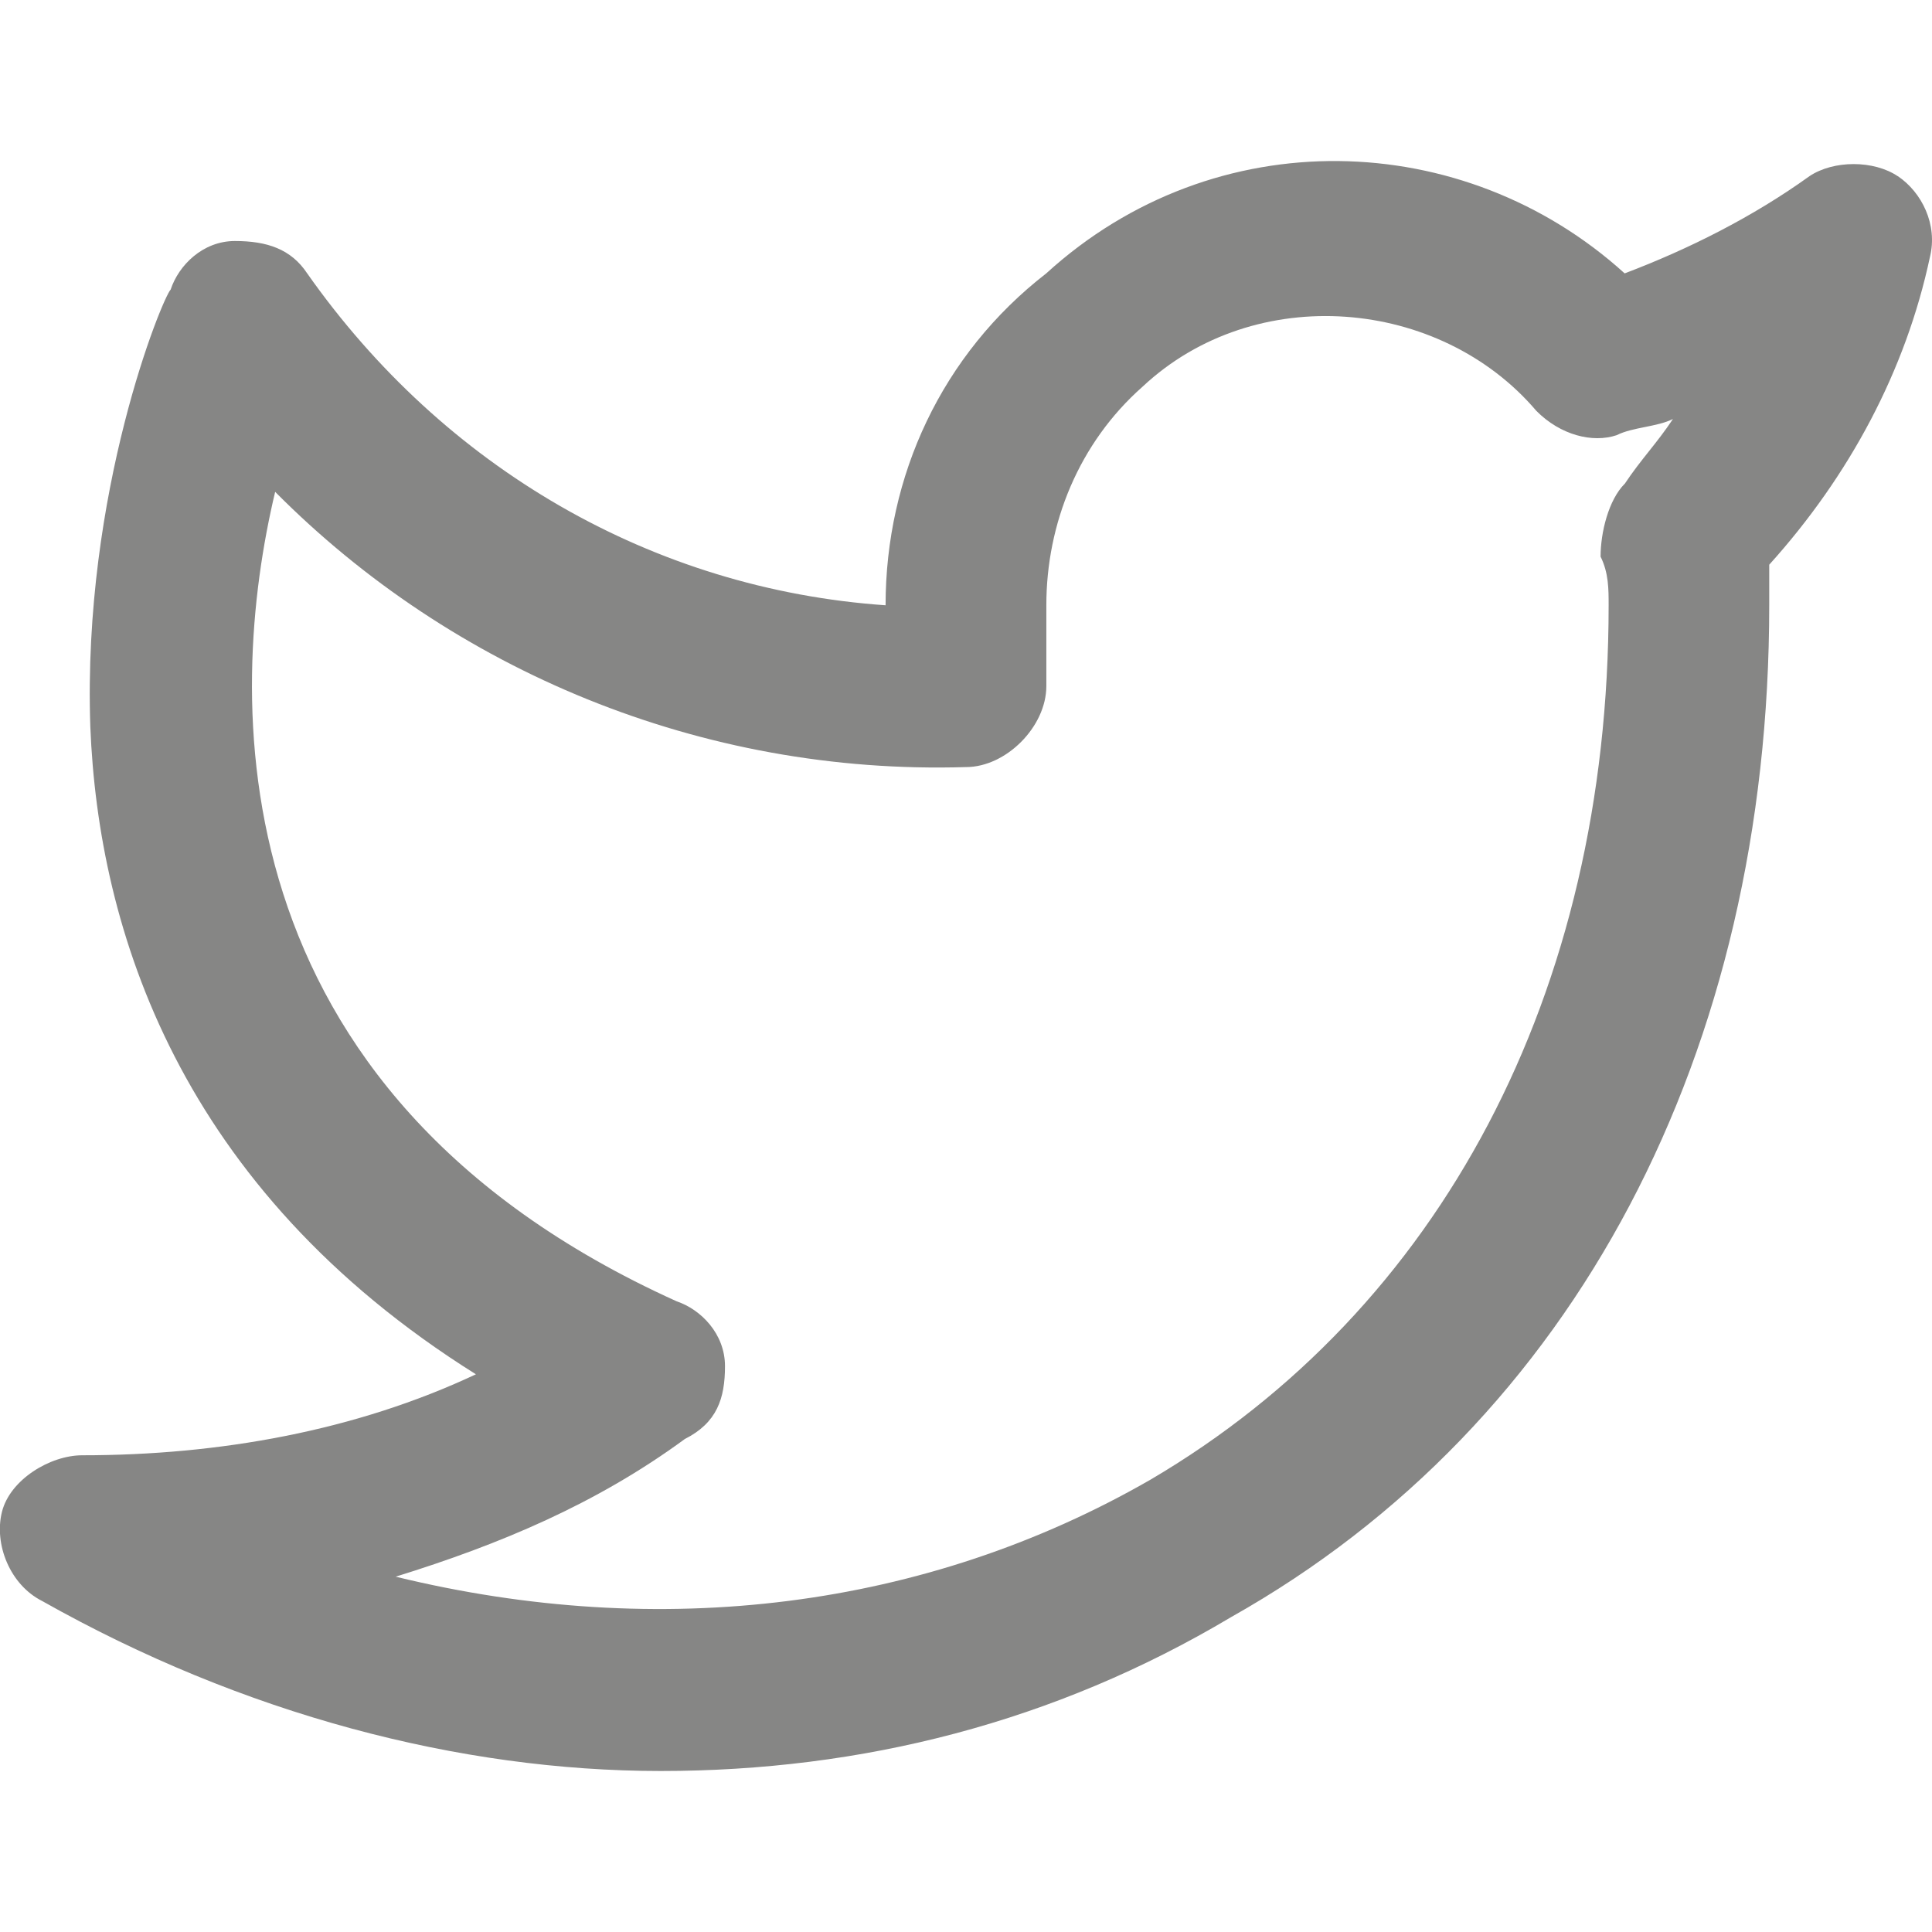
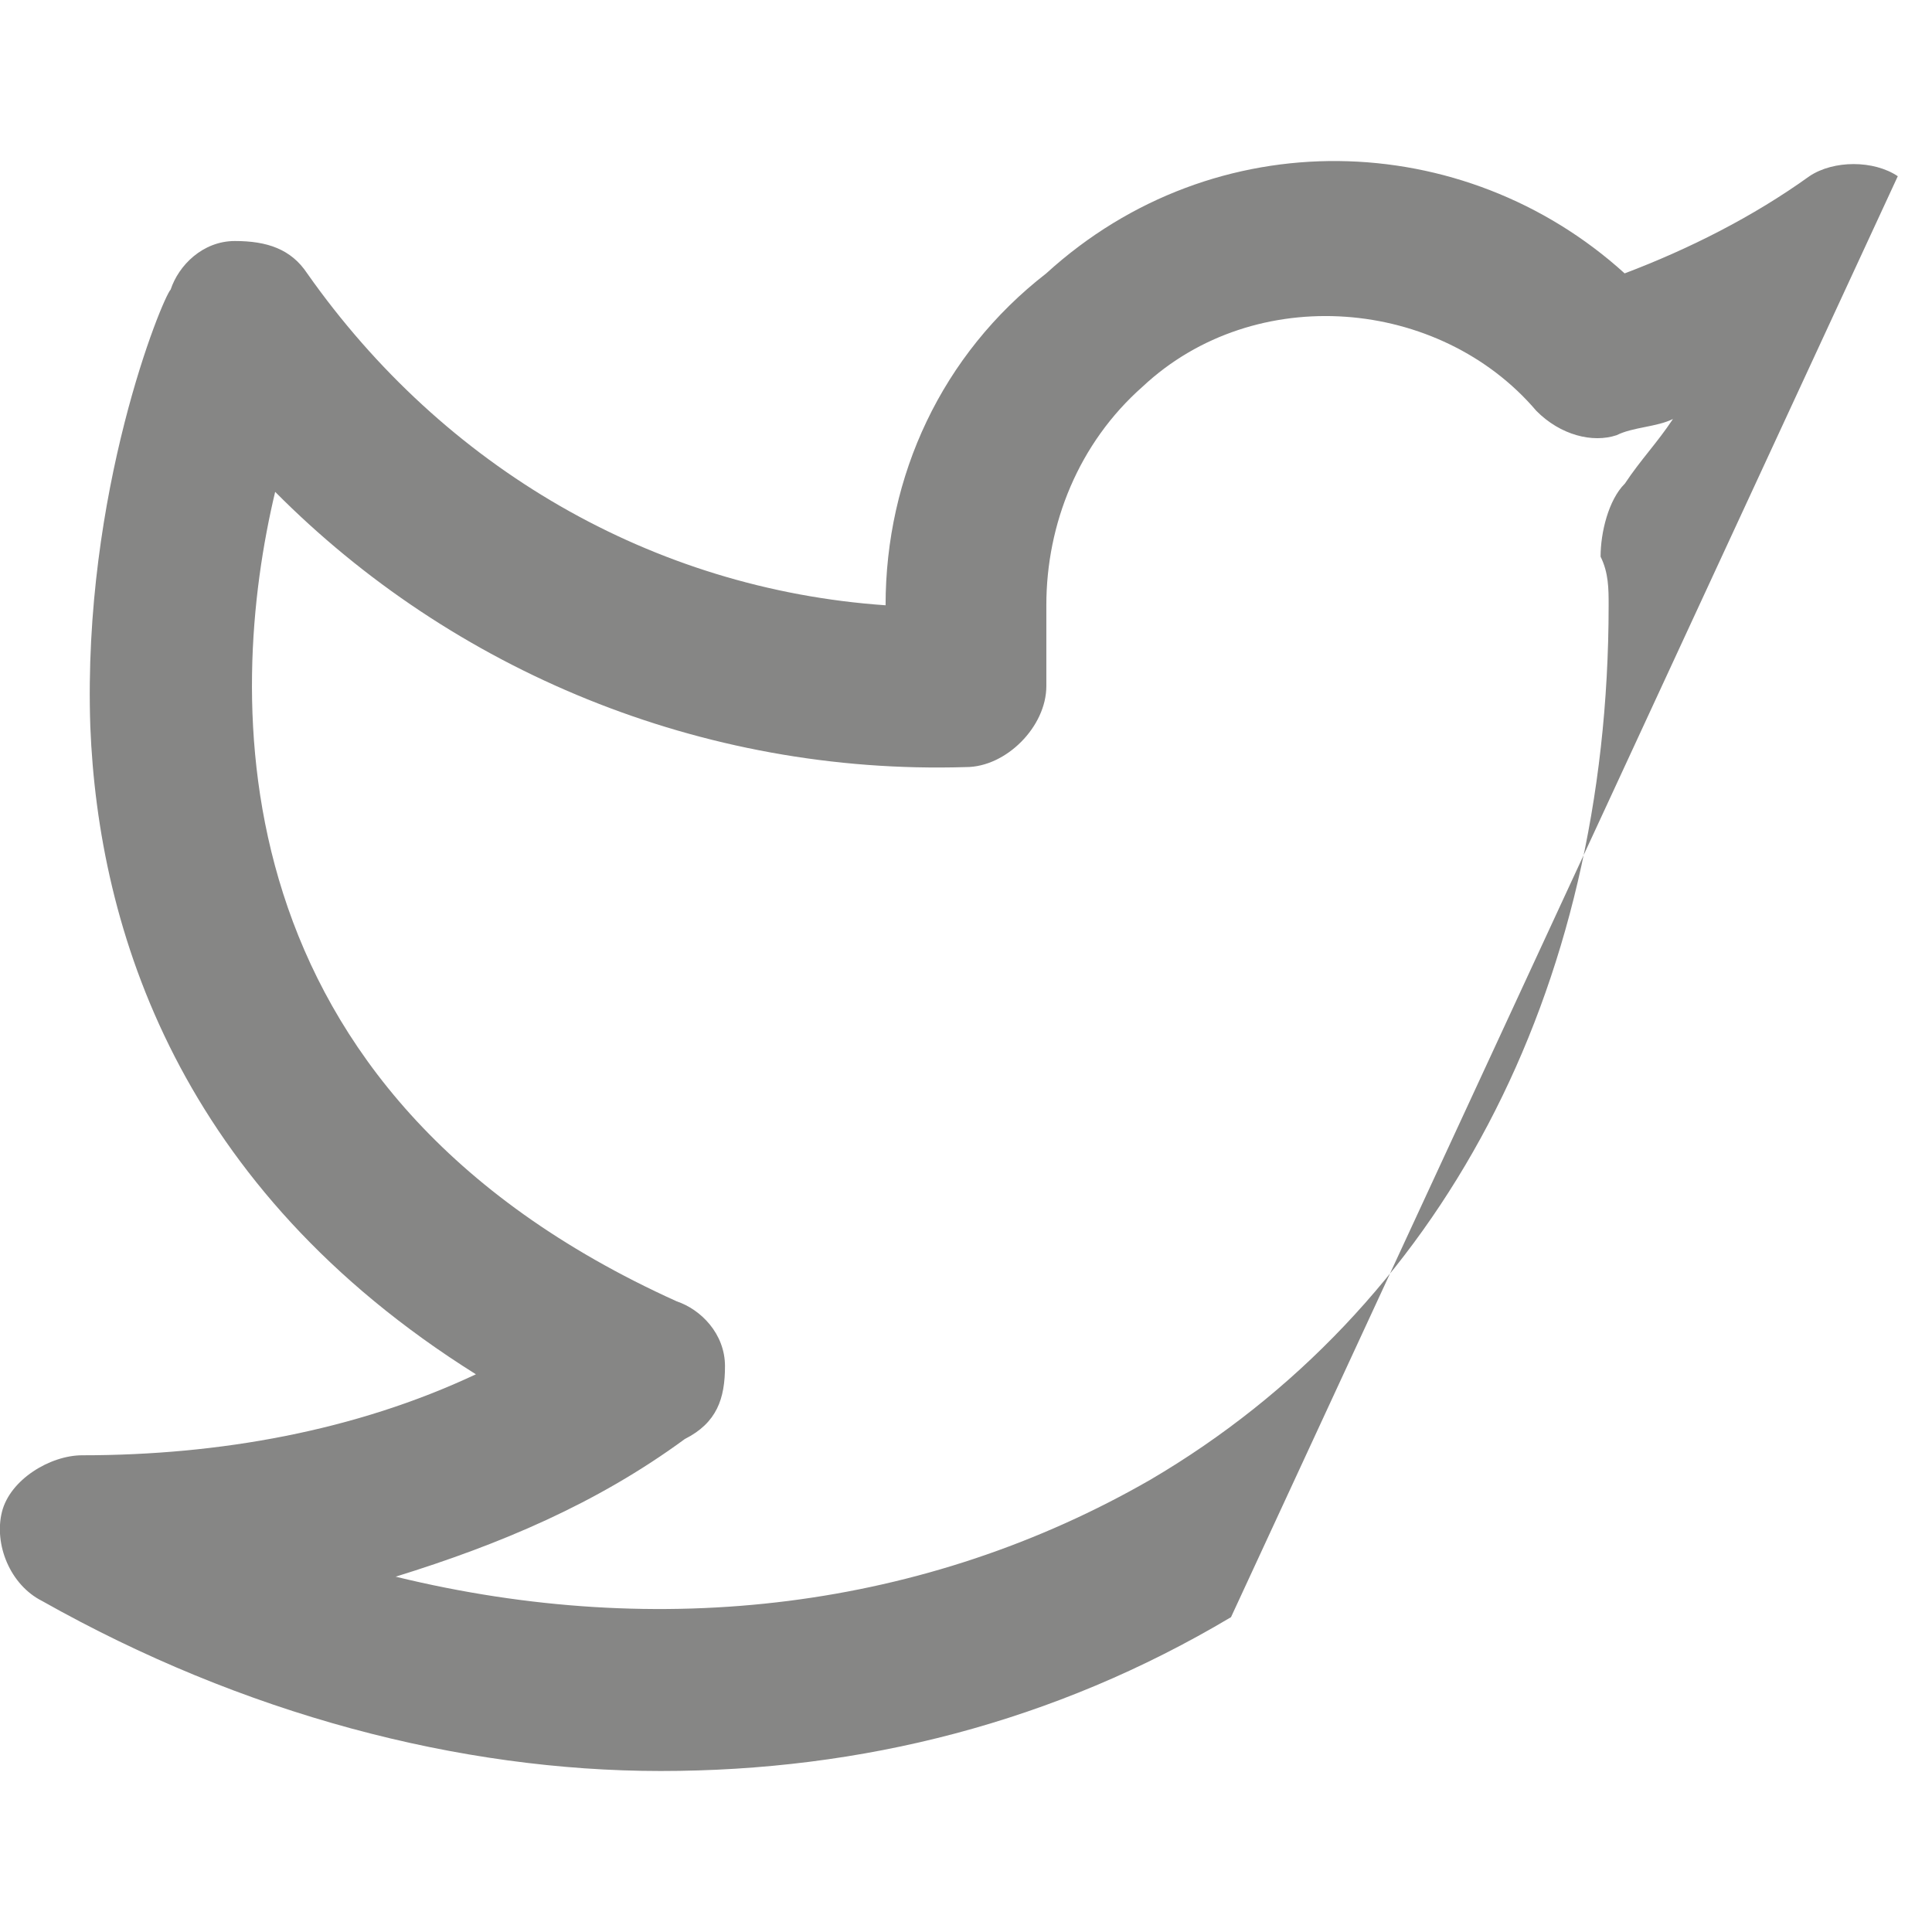
<svg xmlns="http://www.w3.org/2000/svg" height="24" viewBox="0 0 24 24" width="24">
-   <path d="m23.575 2.189c-.299-.201-.798-.201-1.098 0-.699.503-1.497.905-2.295 1.207-1.996-1.81-5.089-1.911-7.185 0-1.297 1.006-1.996 2.514-1.996 4.123-2.894-.201-5.488-1.71-7.185-4.123-.2-.302-.499-.402-.898-.402-.399 0-.699.302-.798.603-.1.101-1.098 2.514-.998 5.43.1 2.514 1.098 5.732 4.79 8.045-1.497.704-3.193 1.006-4.89 1.006-.399 0-.898.302-.998.704s.1.905.499 1.106c2.495 1.408 5.189 2.112 7.684 2.112s4.89-.603 7.085-1.911c4.291-2.414 6.686-7.04 6.686-12.571 0-.201 0-.302 0-.503.998-1.106 1.696-2.414 1.996-3.821.1-.402-.1-.805-.399-1.006zm-3.393 3.821c-.2.201-.299.603-.299.905.1.201.1.402.1.603 0 4.827-2.096 8.749-5.688 10.861-2.794 1.609-6.087 2.011-9.38 1.207 1.297-.402 2.495-.905 3.592-1.71.399-.201.499-.503.499-.905s-.299-.704-.599-.805c-5.788-2.615-5.588-7.542-4.989-10.056 2.195 2.212 5.289 3.52 8.582 3.419.499 0 .998-.503.998-1.006v-1.006c0-1.006.399-2.011 1.197-2.715 1.397-1.307 3.692-1.106 4.89.302.299.302.699.402.998.302.2-.101.499-.101.699-.201-.2.302-.399.503-.599.805z" fill="#868685" fill-rule="evenodd" />
+   <path d="m23.575 2.189c-.299-.201-.798-.201-1.098 0-.699.503-1.497.905-2.295 1.207-1.996-1.81-5.089-1.911-7.185 0-1.297 1.006-1.996 2.514-1.996 4.123-2.894-.201-5.488-1.71-7.185-4.123-.2-.302-.499-.402-.898-.402-.399 0-.699.302-.798.603-.1.101-1.098 2.514-.998 5.43.1 2.514 1.098 5.732 4.79 8.045-1.497.704-3.193 1.006-4.89 1.006-.399 0-.898.302-.998.704s.1.905.499 1.106c2.495 1.408 5.189 2.112 7.684 2.112s4.89-.603 7.085-1.911zm-3.393 3.821c-.2.201-.299.603-.299.905.1.201.1.402.1.603 0 4.827-2.096 8.749-5.688 10.861-2.794 1.609-6.087 2.011-9.38 1.207 1.297-.402 2.495-.905 3.592-1.71.399-.201.499-.503.499-.905s-.299-.704-.599-.805c-5.788-2.615-5.588-7.542-4.989-10.056 2.195 2.212 5.289 3.52 8.582 3.419.499 0 .998-.503.998-1.006v-1.006c0-1.006.399-2.011 1.197-2.715 1.397-1.307 3.692-1.106 4.89.302.299.302.699.402.998.302.2-.101.499-.101.699-.201-.2.302-.399.503-.599.805z" fill="#868685" fill-rule="evenodd" />
</svg>